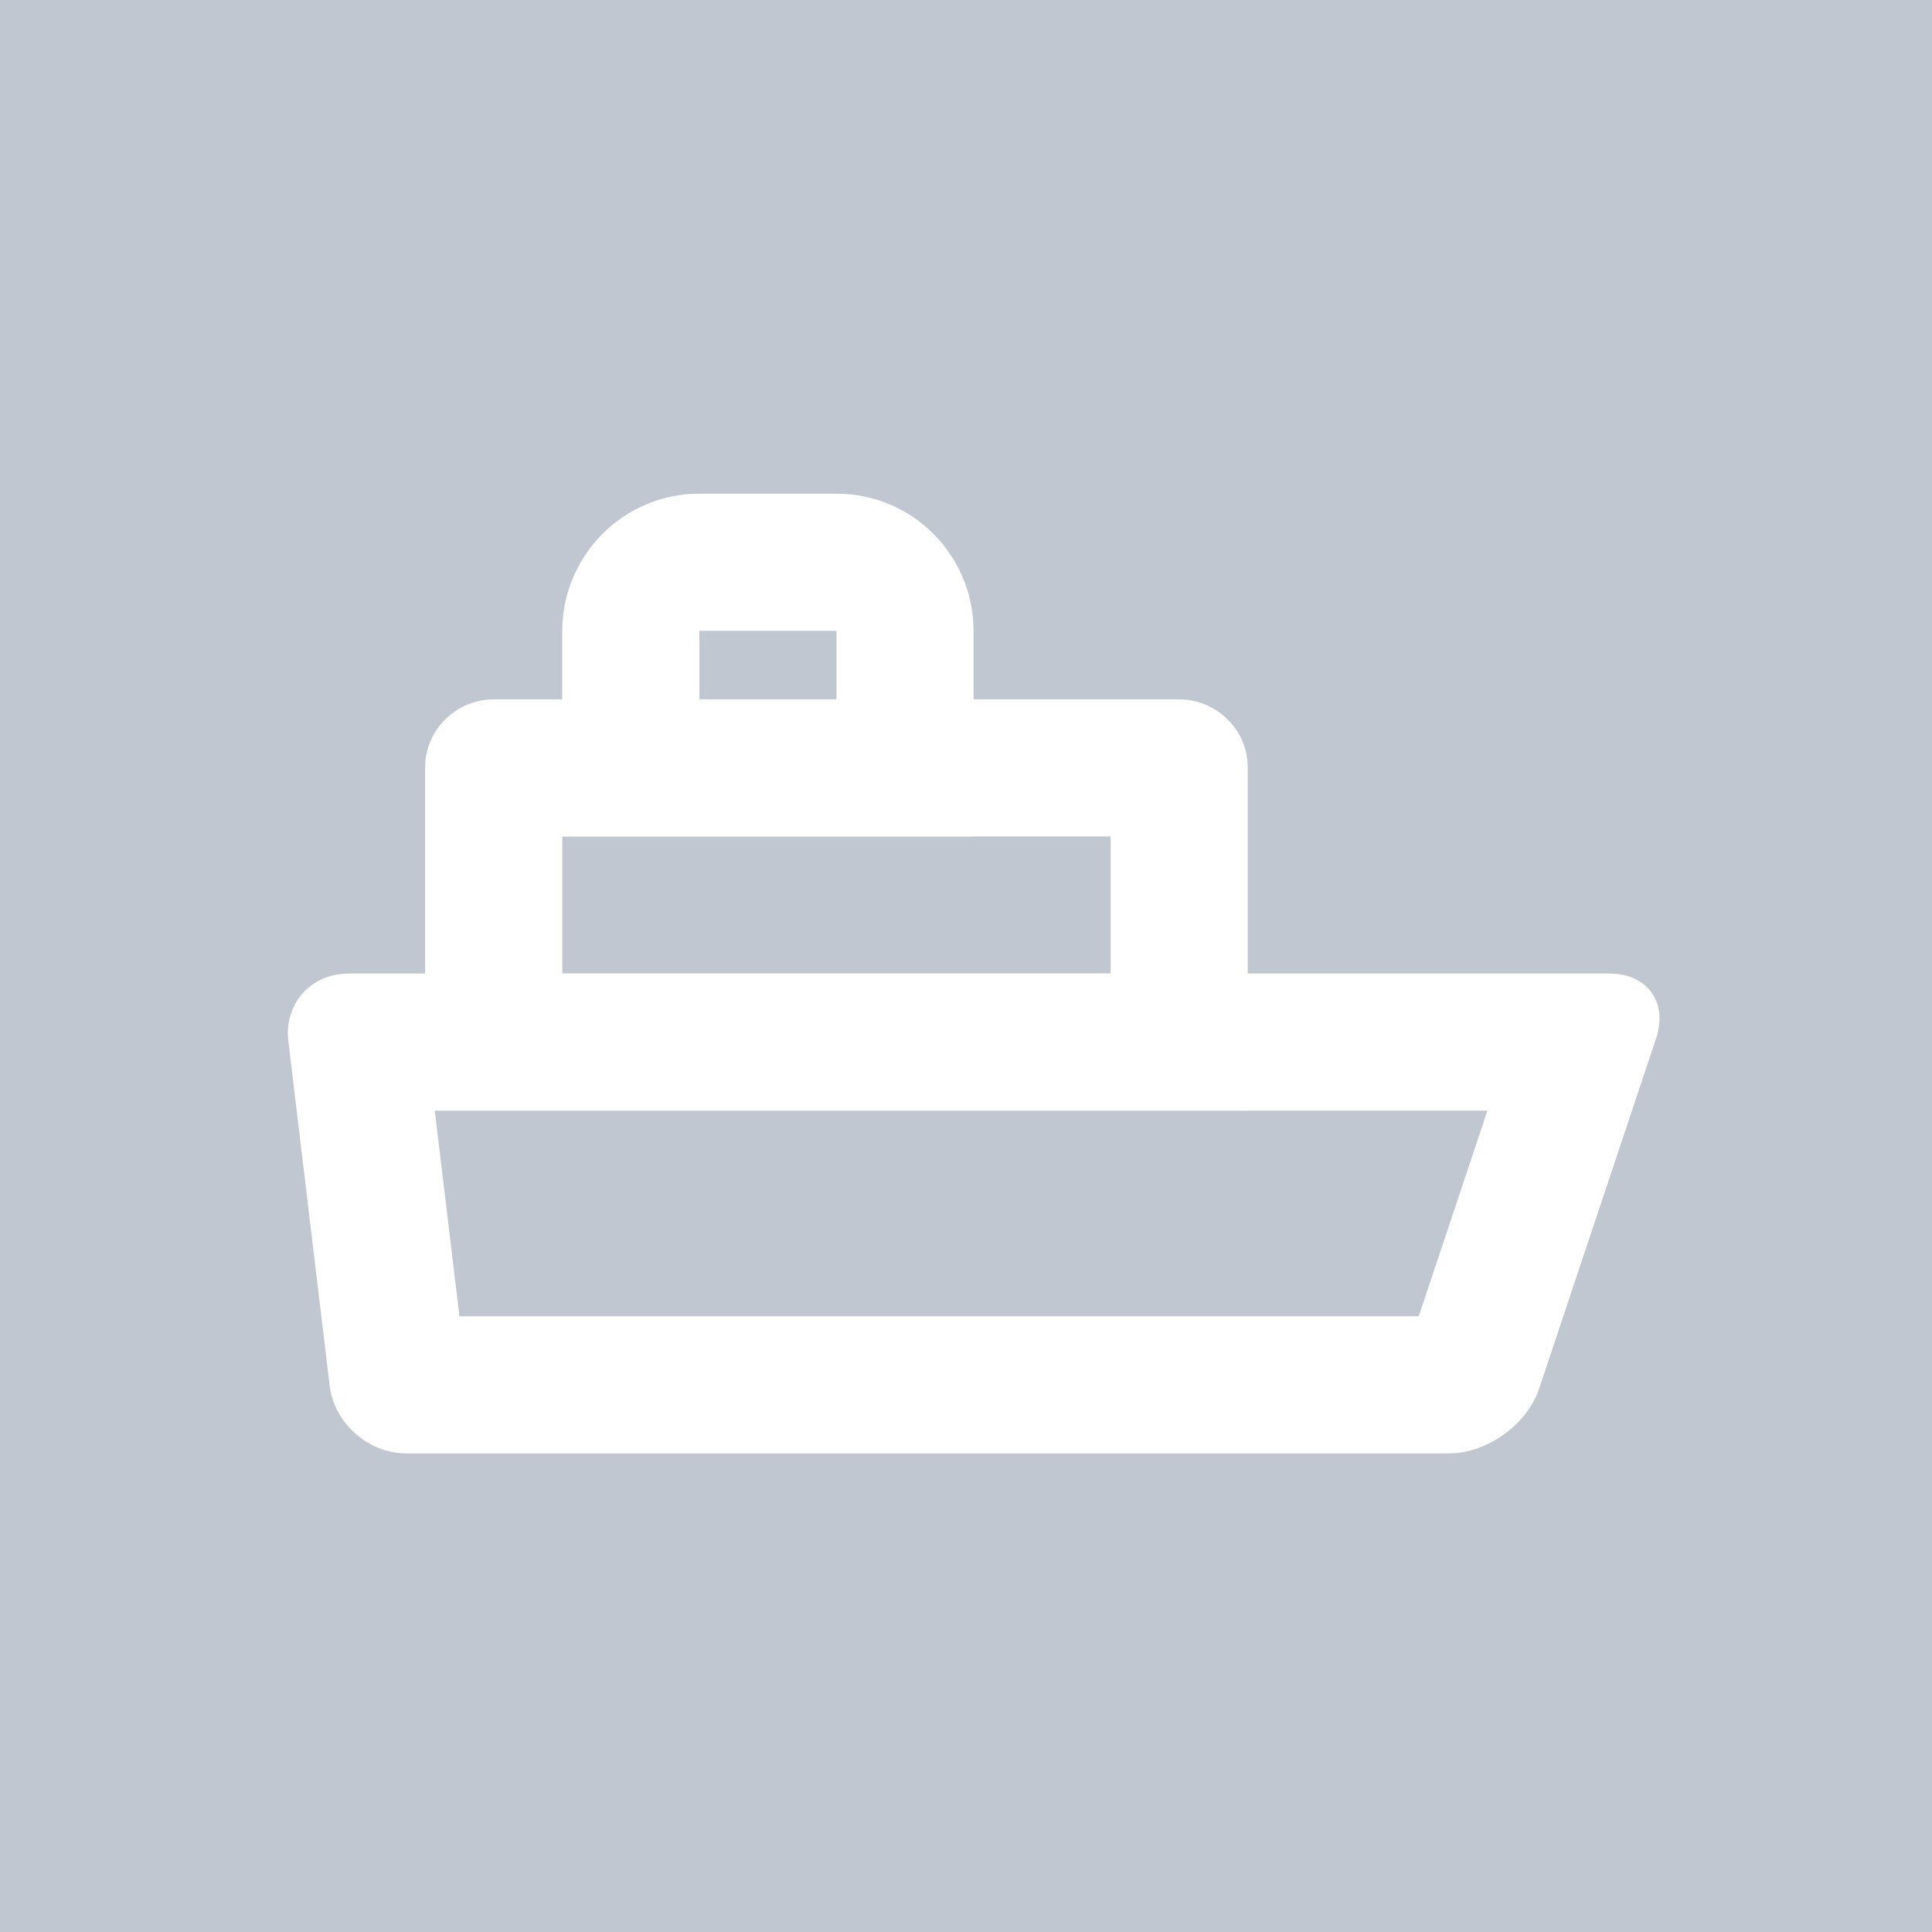
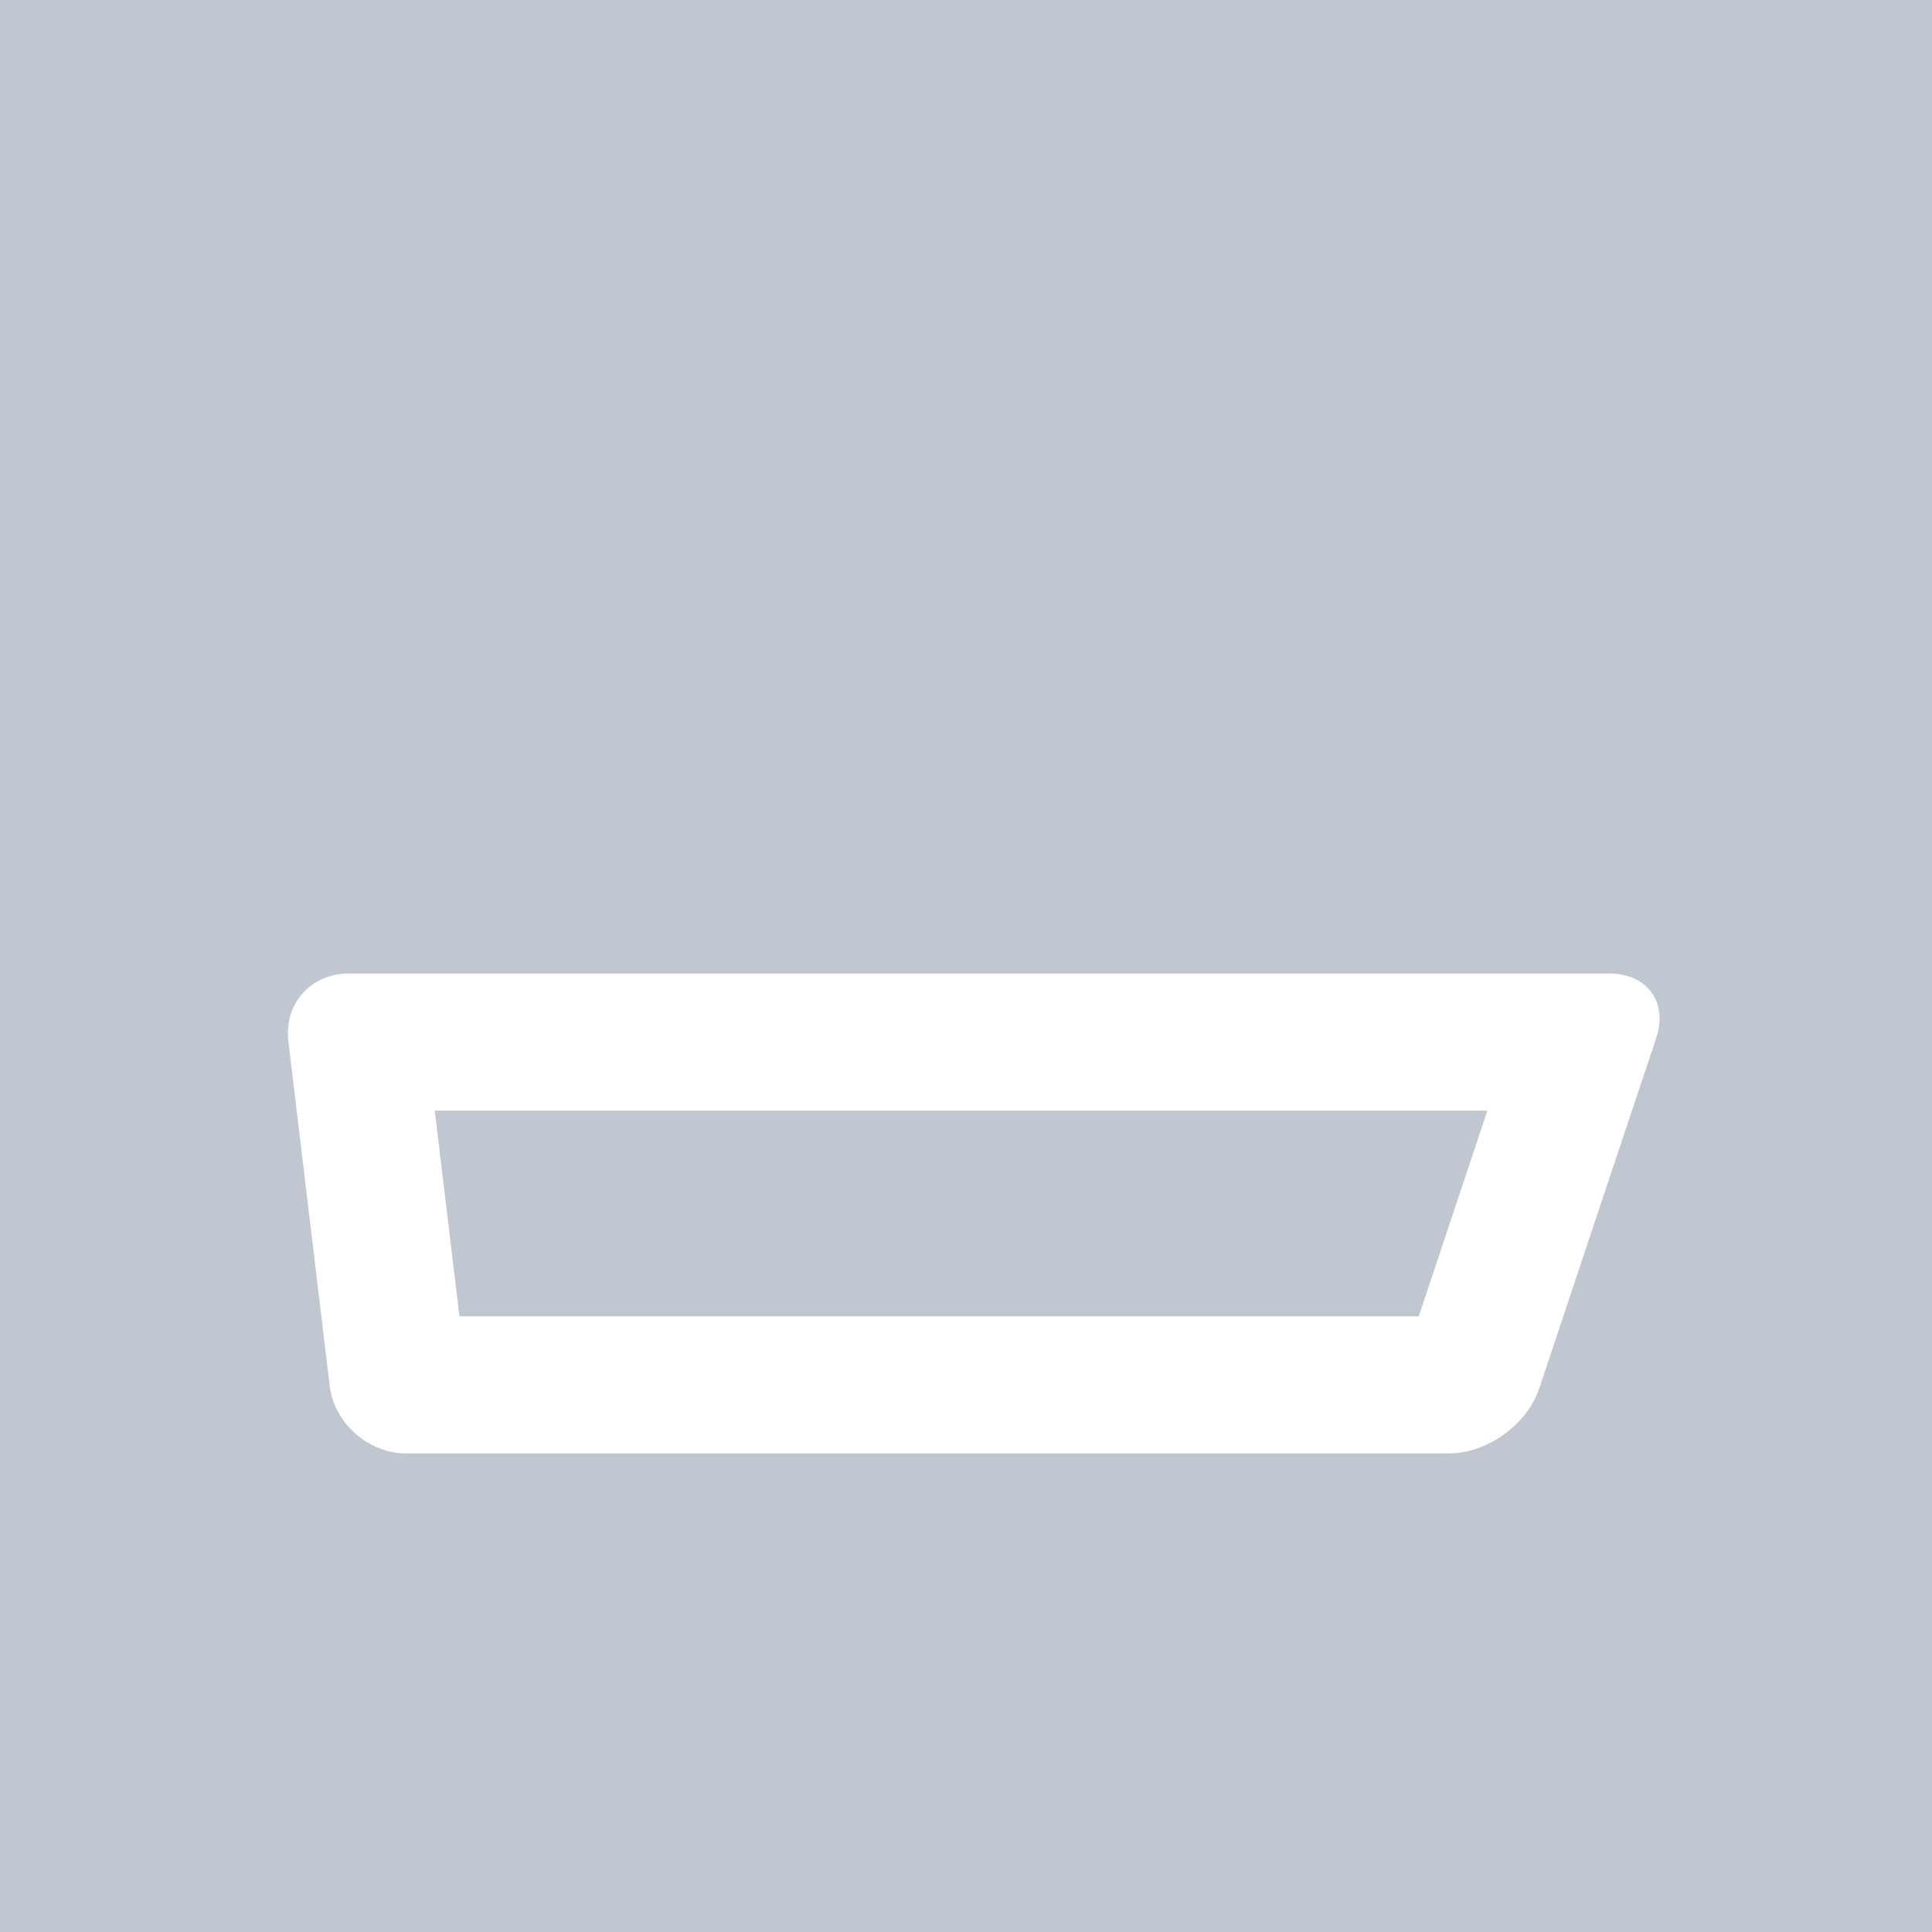
<svg xmlns="http://www.w3.org/2000/svg" viewBox="0 0 128 128" version="1.1" role="img" aria-label="xxlarge">
  <g>
    <rect x="0" y="0" width="128" height="128" fill="#c1c7d0" />
    <g transform="translate(19, 32)">
-       <path fill="#fff" d="M18.25,32.5 L54.583,32.5 L54.583,23.417 L18.25,23.417 L18.25,32.5 Z M9.167,18.833 C9.167,16.348 11.237,14.333 13.72,14.333 L59.114,14.333 C61.628,14.333 63.667,16.382 63.667,18.833 L63.667,41.583 L9.167,41.583 L9.167,18.833 Z" />
-       <path fill="#fff" d="M18.25,9.814 C18.25,4.785 22.33,0.708 27.324,0.708 L36.426,0.708 C41.437,0.708 45.5,4.768 45.5,9.814 L45.5,23.417 L18.25,23.417 L18.25,9.814 Z M36.417,9.814 C36.417,9.798 36.418,9.793 36.421,9.792 L27.324,9.792 C27.345,9.792 27.333,9.803 27.333,9.814 L27.333,14.333 L36.417,14.333 L36.417,9.814 Z" />
      <path fill="#fff" d="M11.439,55.208 L74.995,55.208 L79.545,41.583 L9.804,41.583 L11.439,55.208 Z M0.105,36.988 C-0.192,34.509 1.587,32.5 4.095,32.5 L87.626,32.5 C90.127,32.5 91.523,34.394 90.723,36.788 L82.97,60.004 C82.18,62.372 79.528,64.292 76.999,64.292 L7.92,64.292 C5.412,64.292 3.141,62.303 2.841,59.804 L0.105,36.988 Z" />
    </g>
  </g>
</svg>